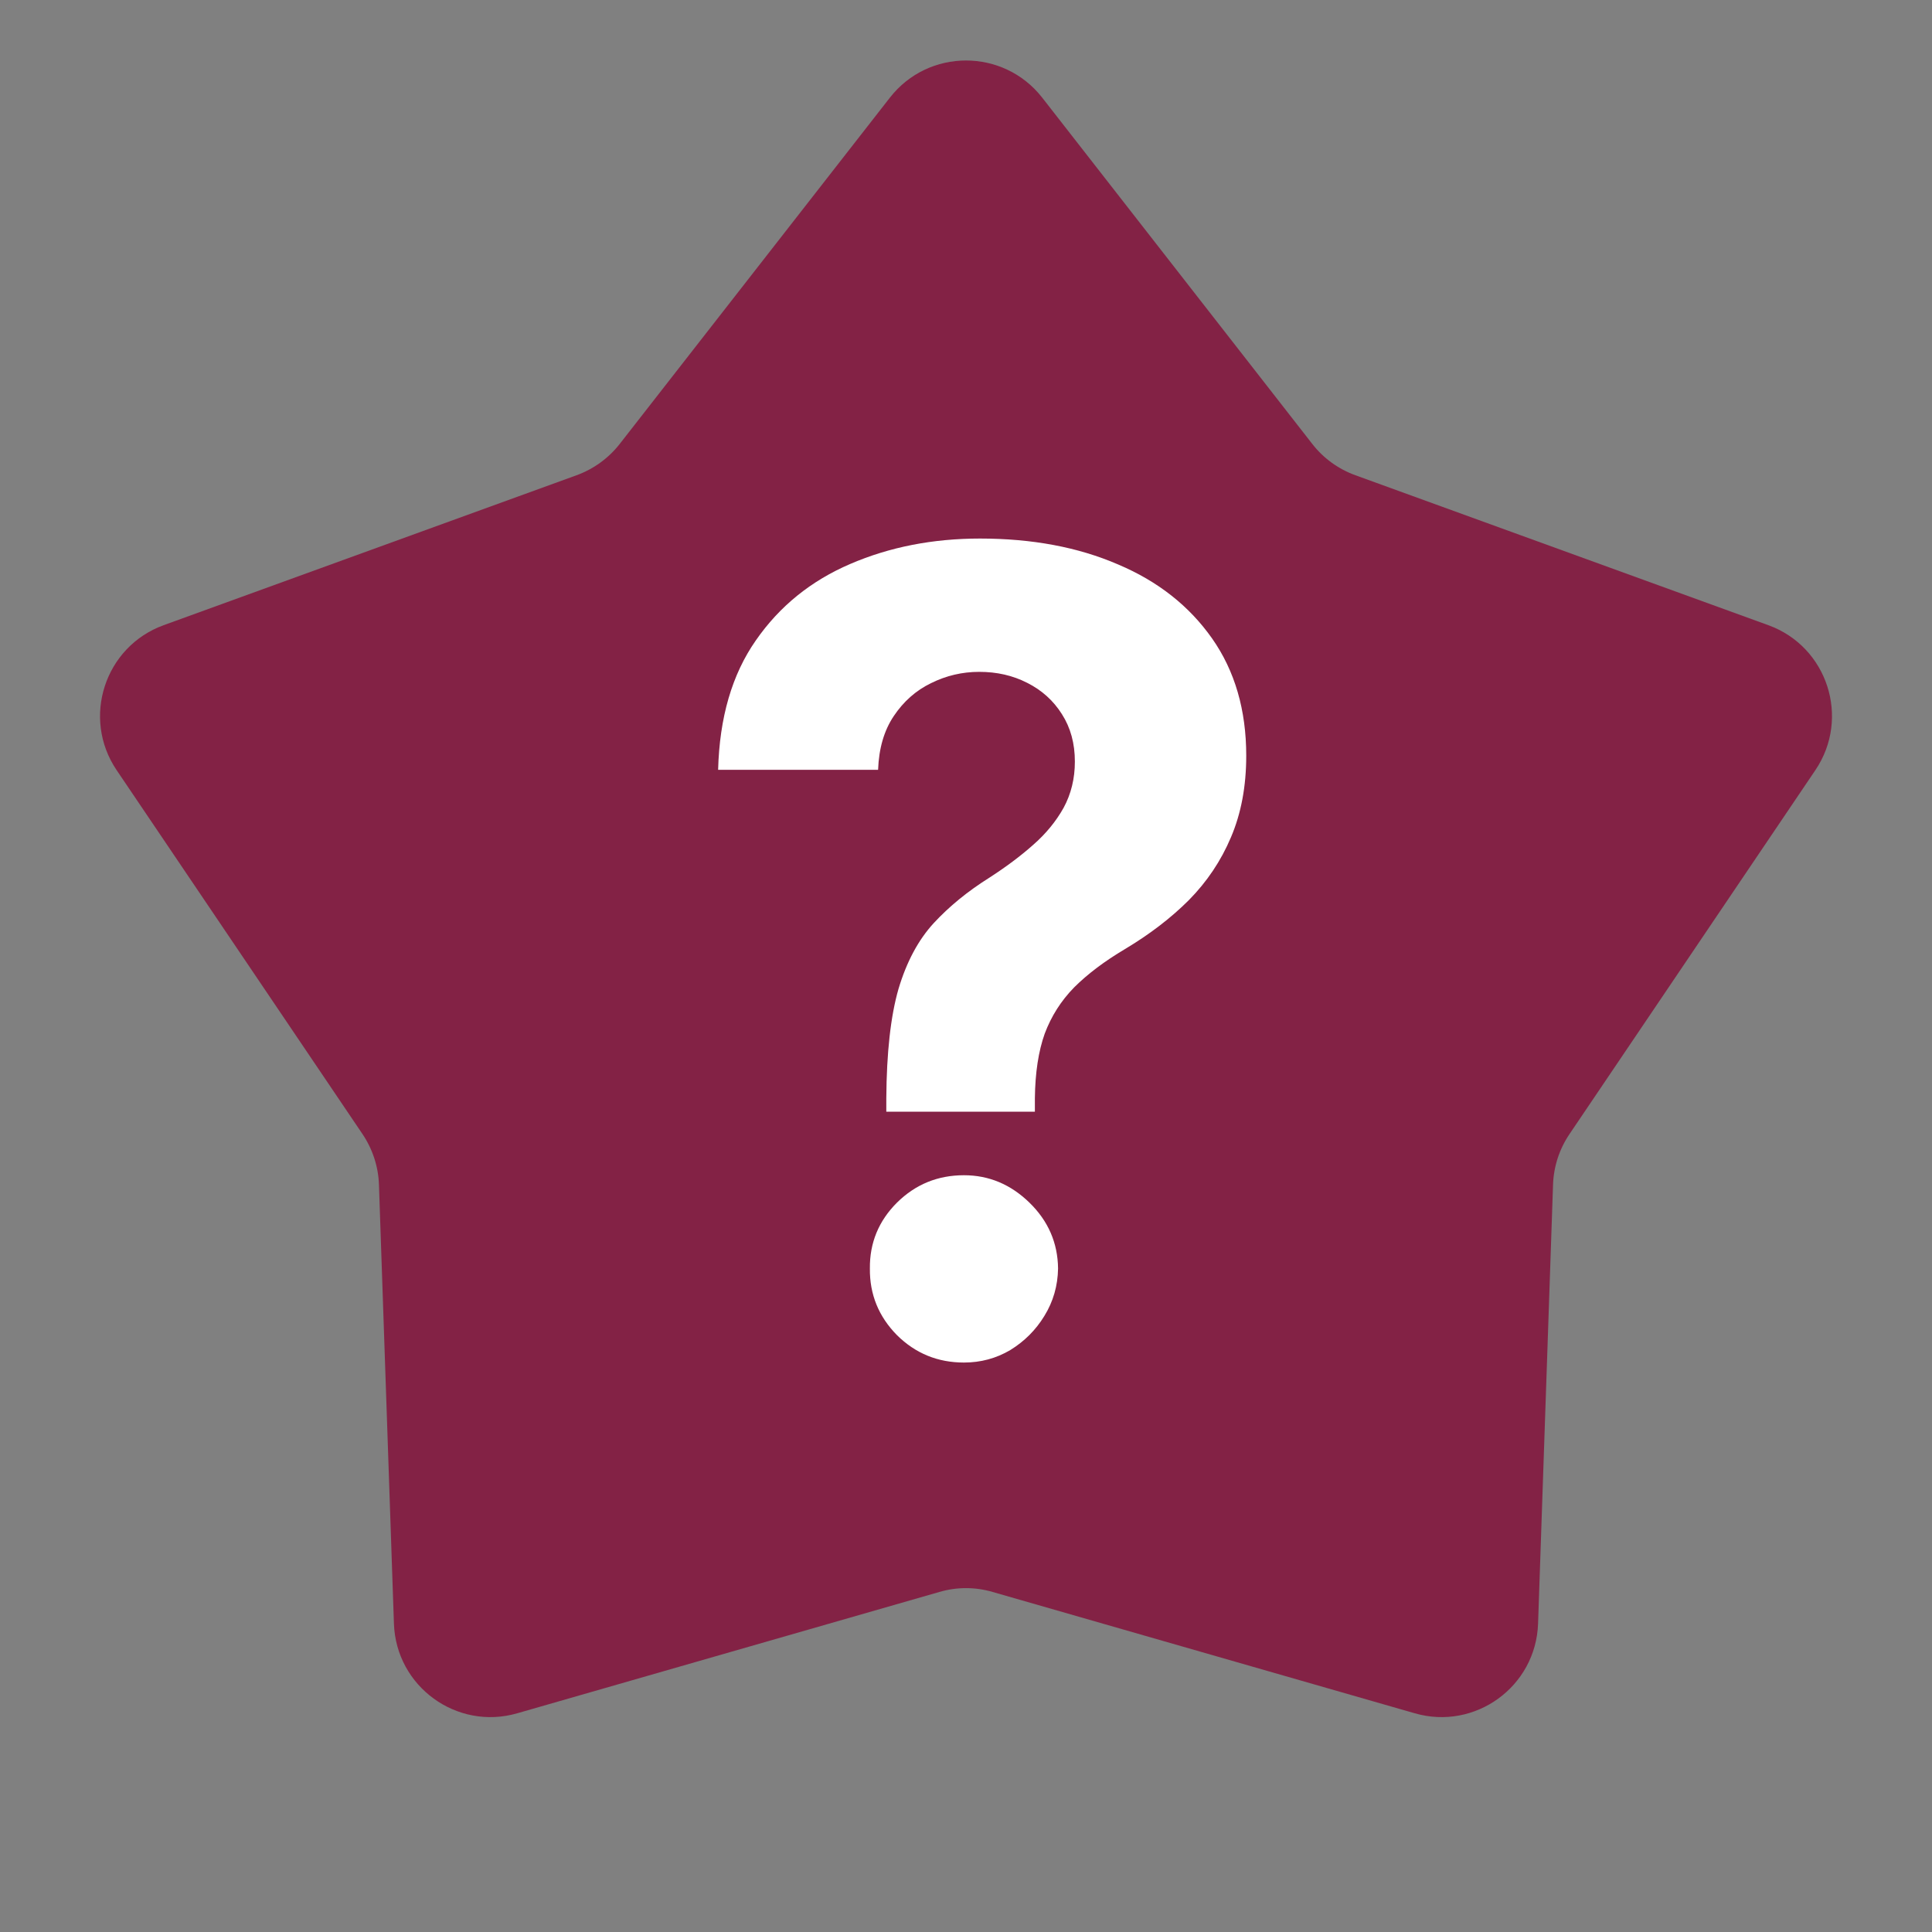
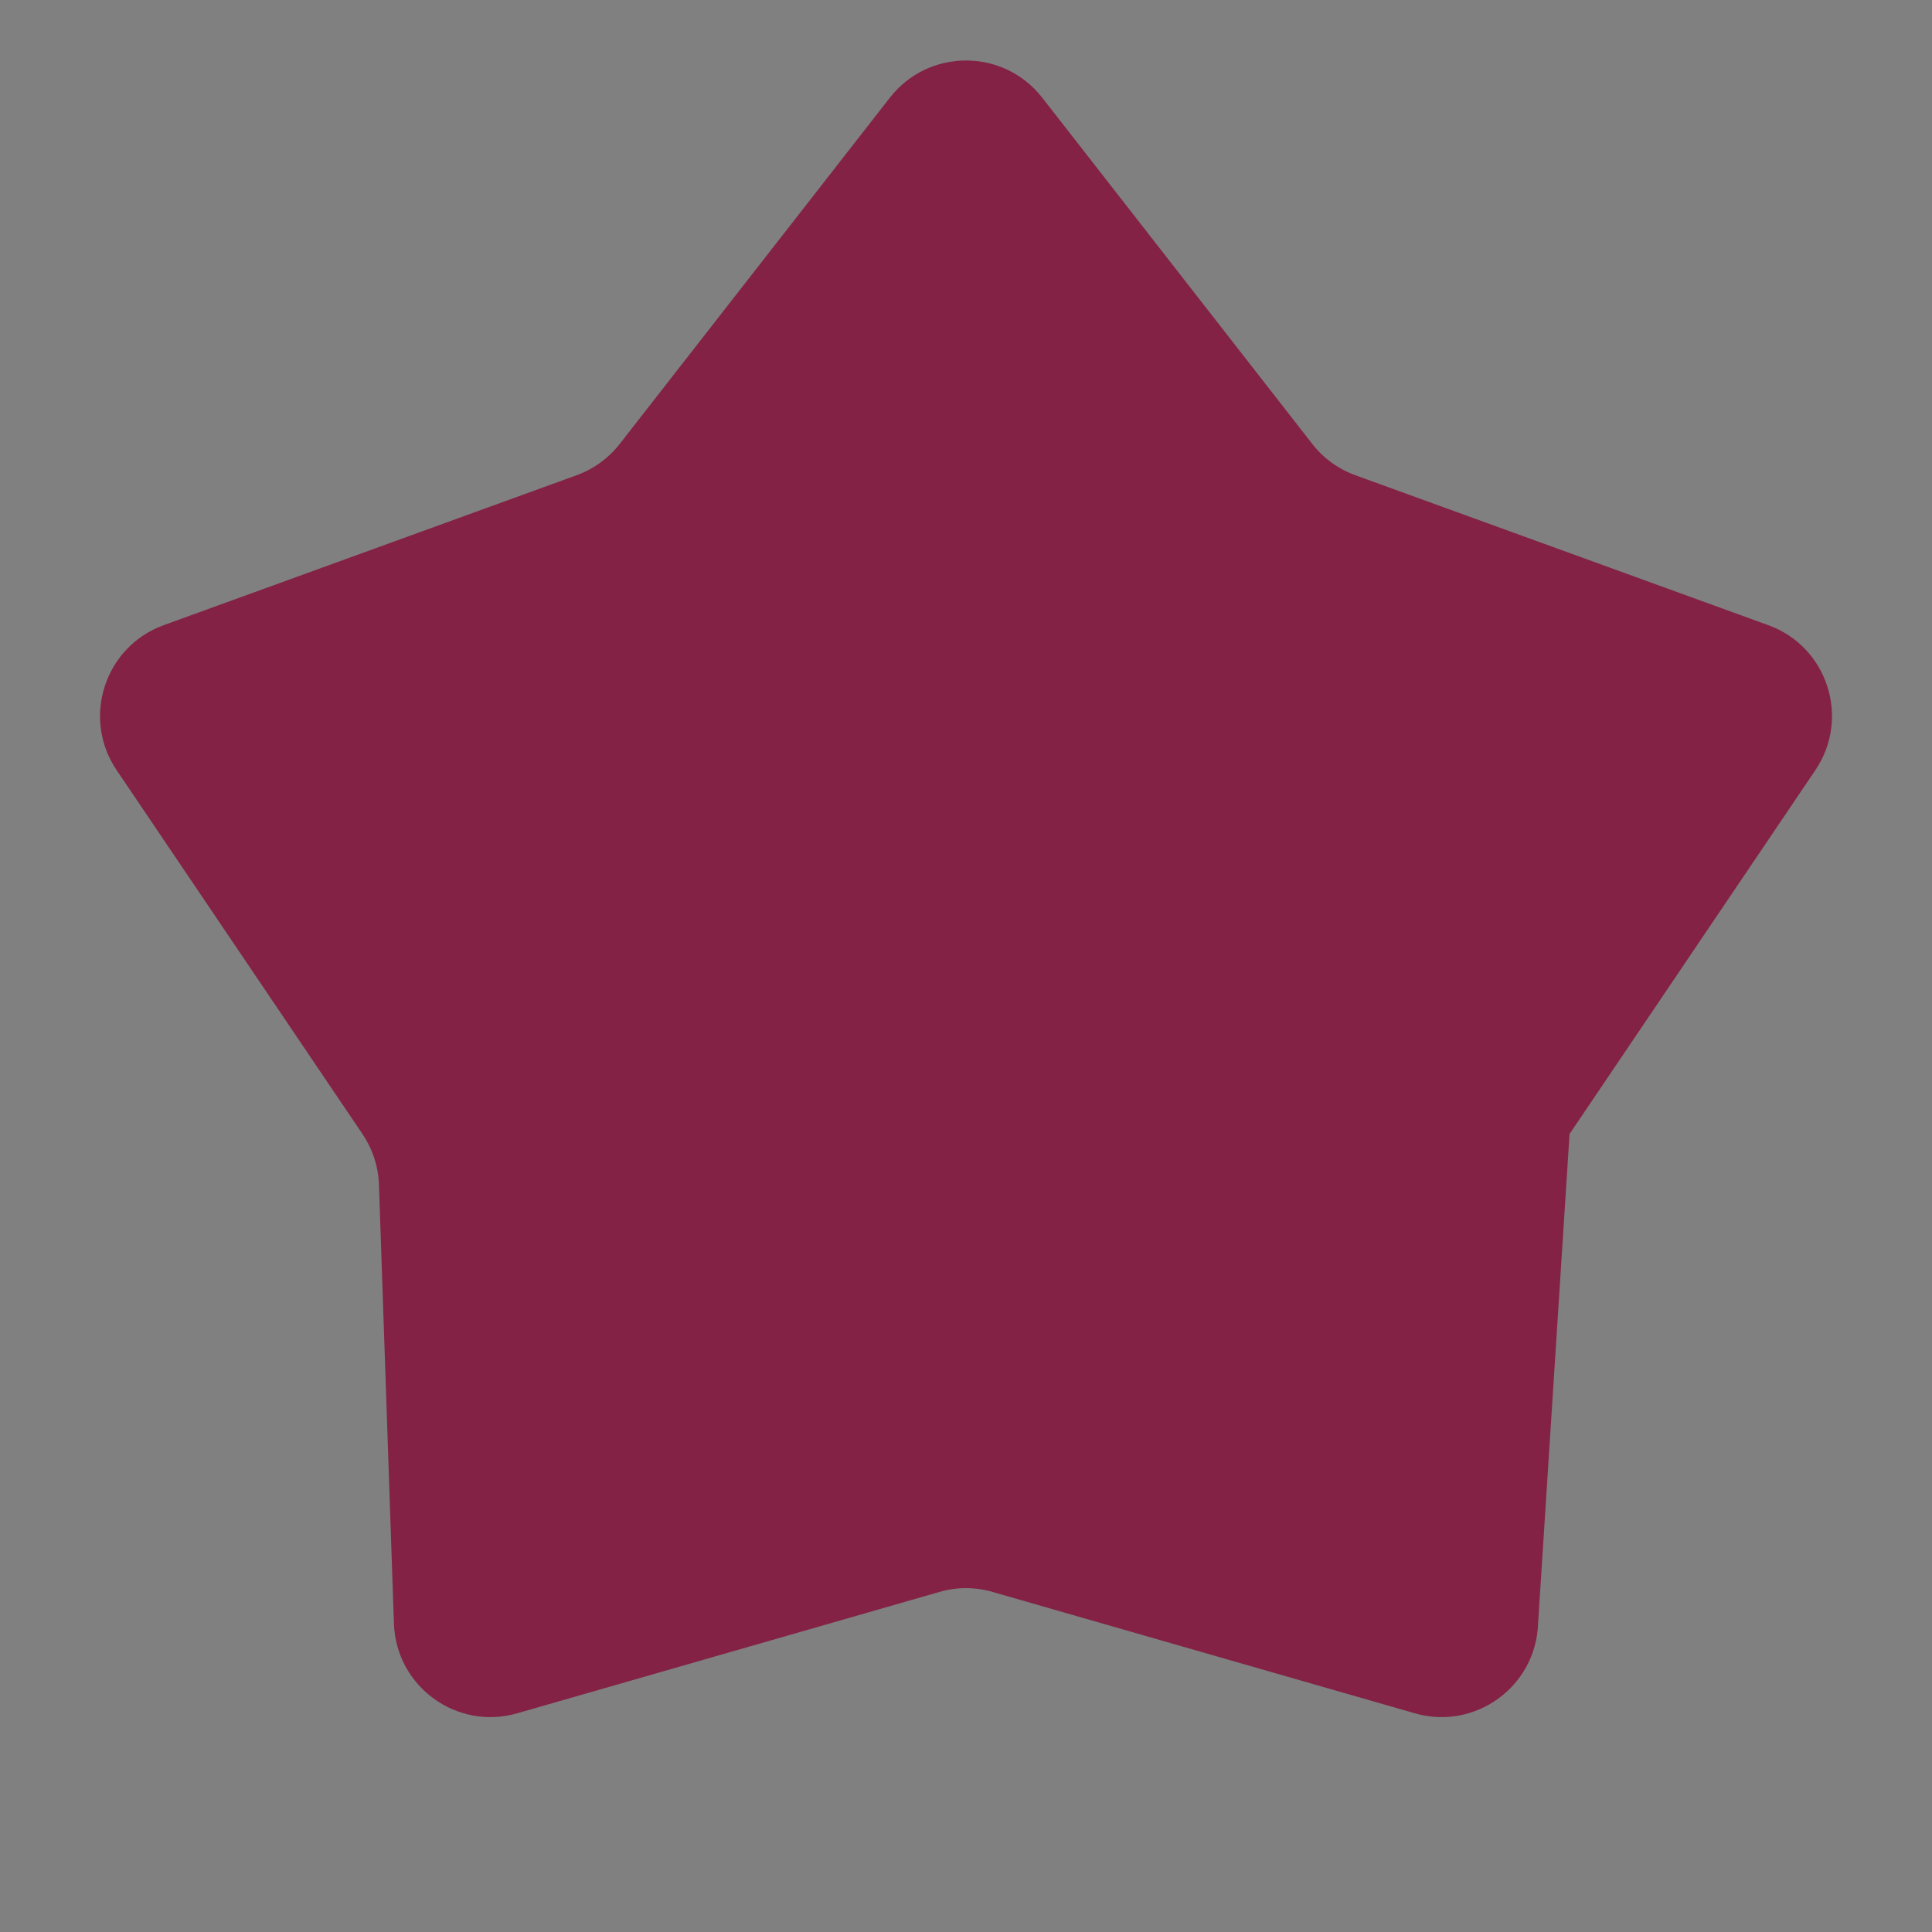
<svg xmlns="http://www.w3.org/2000/svg" width="20" height="20" viewBox="0 0 20 20" fill="none">
  <rect x="0" y="0" width="20" height="20" fill="#808080" stroke="none" />
-   <path d="M9.212 1.011C9.612 0.498 10.388 0.498 10.789 1.011L13.585 4.596C13.7 4.744 13.855 4.856 14.032 4.92L18.306 6.472C18.918 6.694 19.157 7.433 18.793 7.972L16.248 11.739C16.142 11.895 16.083 12.077 16.077 12.265L15.922 16.809C15.899 17.46 15.271 17.916 14.646 17.736L10.276 16.48C10.096 16.427 9.904 16.427 9.724 16.48L5.354 17.736C4.729 17.916 4.101 17.46 4.078 16.809L3.923 12.265C3.917 12.077 3.857 11.895 3.752 11.739L1.207 7.972C0.843 7.433 1.083 6.694 1.694 6.472L5.968 4.92C6.144 4.856 6.299 4.744 6.415 4.596L9.212 1.011Z" fill="#832245" />
-   <path d="M9.175 11.508V11.37C9.178 10.897 9.22 10.519 9.301 10.238C9.385 9.956 9.507 9.729 9.666 9.556C9.826 9.383 10.018 9.226 10.243 9.085C10.41 8.977 10.561 8.865 10.693 8.748C10.826 8.632 10.931 8.504 11.01 8.363C11.088 8.219 11.127 8.06 11.127 7.884C11.127 7.697 11.083 7.534 10.993 7.393C10.904 7.252 10.784 7.144 10.632 7.068C10.483 6.992 10.319 6.955 10.137 6.955C9.961 6.955 9.795 6.994 9.638 7.072C9.481 7.148 9.353 7.262 9.252 7.413C9.152 7.562 9.098 7.747 9.09 7.969H7.434C7.448 7.428 7.578 6.982 7.824 6.63C8.07 6.275 8.396 6.012 8.802 5.838C9.208 5.663 9.656 5.575 10.145 5.575C10.684 5.575 11.16 5.664 11.574 5.843C11.988 6.018 12.312 6.274 12.548 6.61C12.783 6.945 12.901 7.35 12.901 7.823C12.901 8.14 12.848 8.421 12.743 8.667C12.64 8.911 12.495 9.127 12.308 9.317C12.122 9.503 11.901 9.672 11.647 9.824C11.433 9.951 11.257 10.084 11.119 10.222C10.984 10.36 10.883 10.519 10.815 10.7C10.75 10.882 10.716 11.105 10.713 11.37V11.508H9.175ZM9.979 14.105C9.708 14.105 9.477 14.011 9.285 13.821C9.096 13.629 9.002 13.399 9.005 13.132C9.002 12.866 9.096 12.639 9.285 12.45C9.477 12.26 9.708 12.166 9.979 12.166C10.236 12.166 10.462 12.26 10.657 12.45C10.851 12.639 10.95 12.866 10.953 13.132C10.95 13.31 10.903 13.474 10.811 13.623C10.722 13.769 10.604 13.886 10.458 13.976C10.312 14.062 10.152 14.105 9.979 14.105Z" fill="white" />
+   <path d="M9.212 1.011C9.612 0.498 10.388 0.498 10.789 1.011L13.585 4.596C13.7 4.744 13.855 4.856 14.032 4.92L18.306 6.472C18.918 6.694 19.157 7.433 18.793 7.972L16.248 11.739L15.922 16.809C15.899 17.46 15.271 17.916 14.646 17.736L10.276 16.48C10.096 16.427 9.904 16.427 9.724 16.48L5.354 17.736C4.729 17.916 4.101 17.46 4.078 16.809L3.923 12.265C3.917 12.077 3.857 11.895 3.752 11.739L1.207 7.972C0.843 7.433 1.083 6.694 1.694 6.472L5.968 4.92C6.144 4.856 6.299 4.744 6.415 4.596L9.212 1.011Z" fill="#832245" />
</svg>